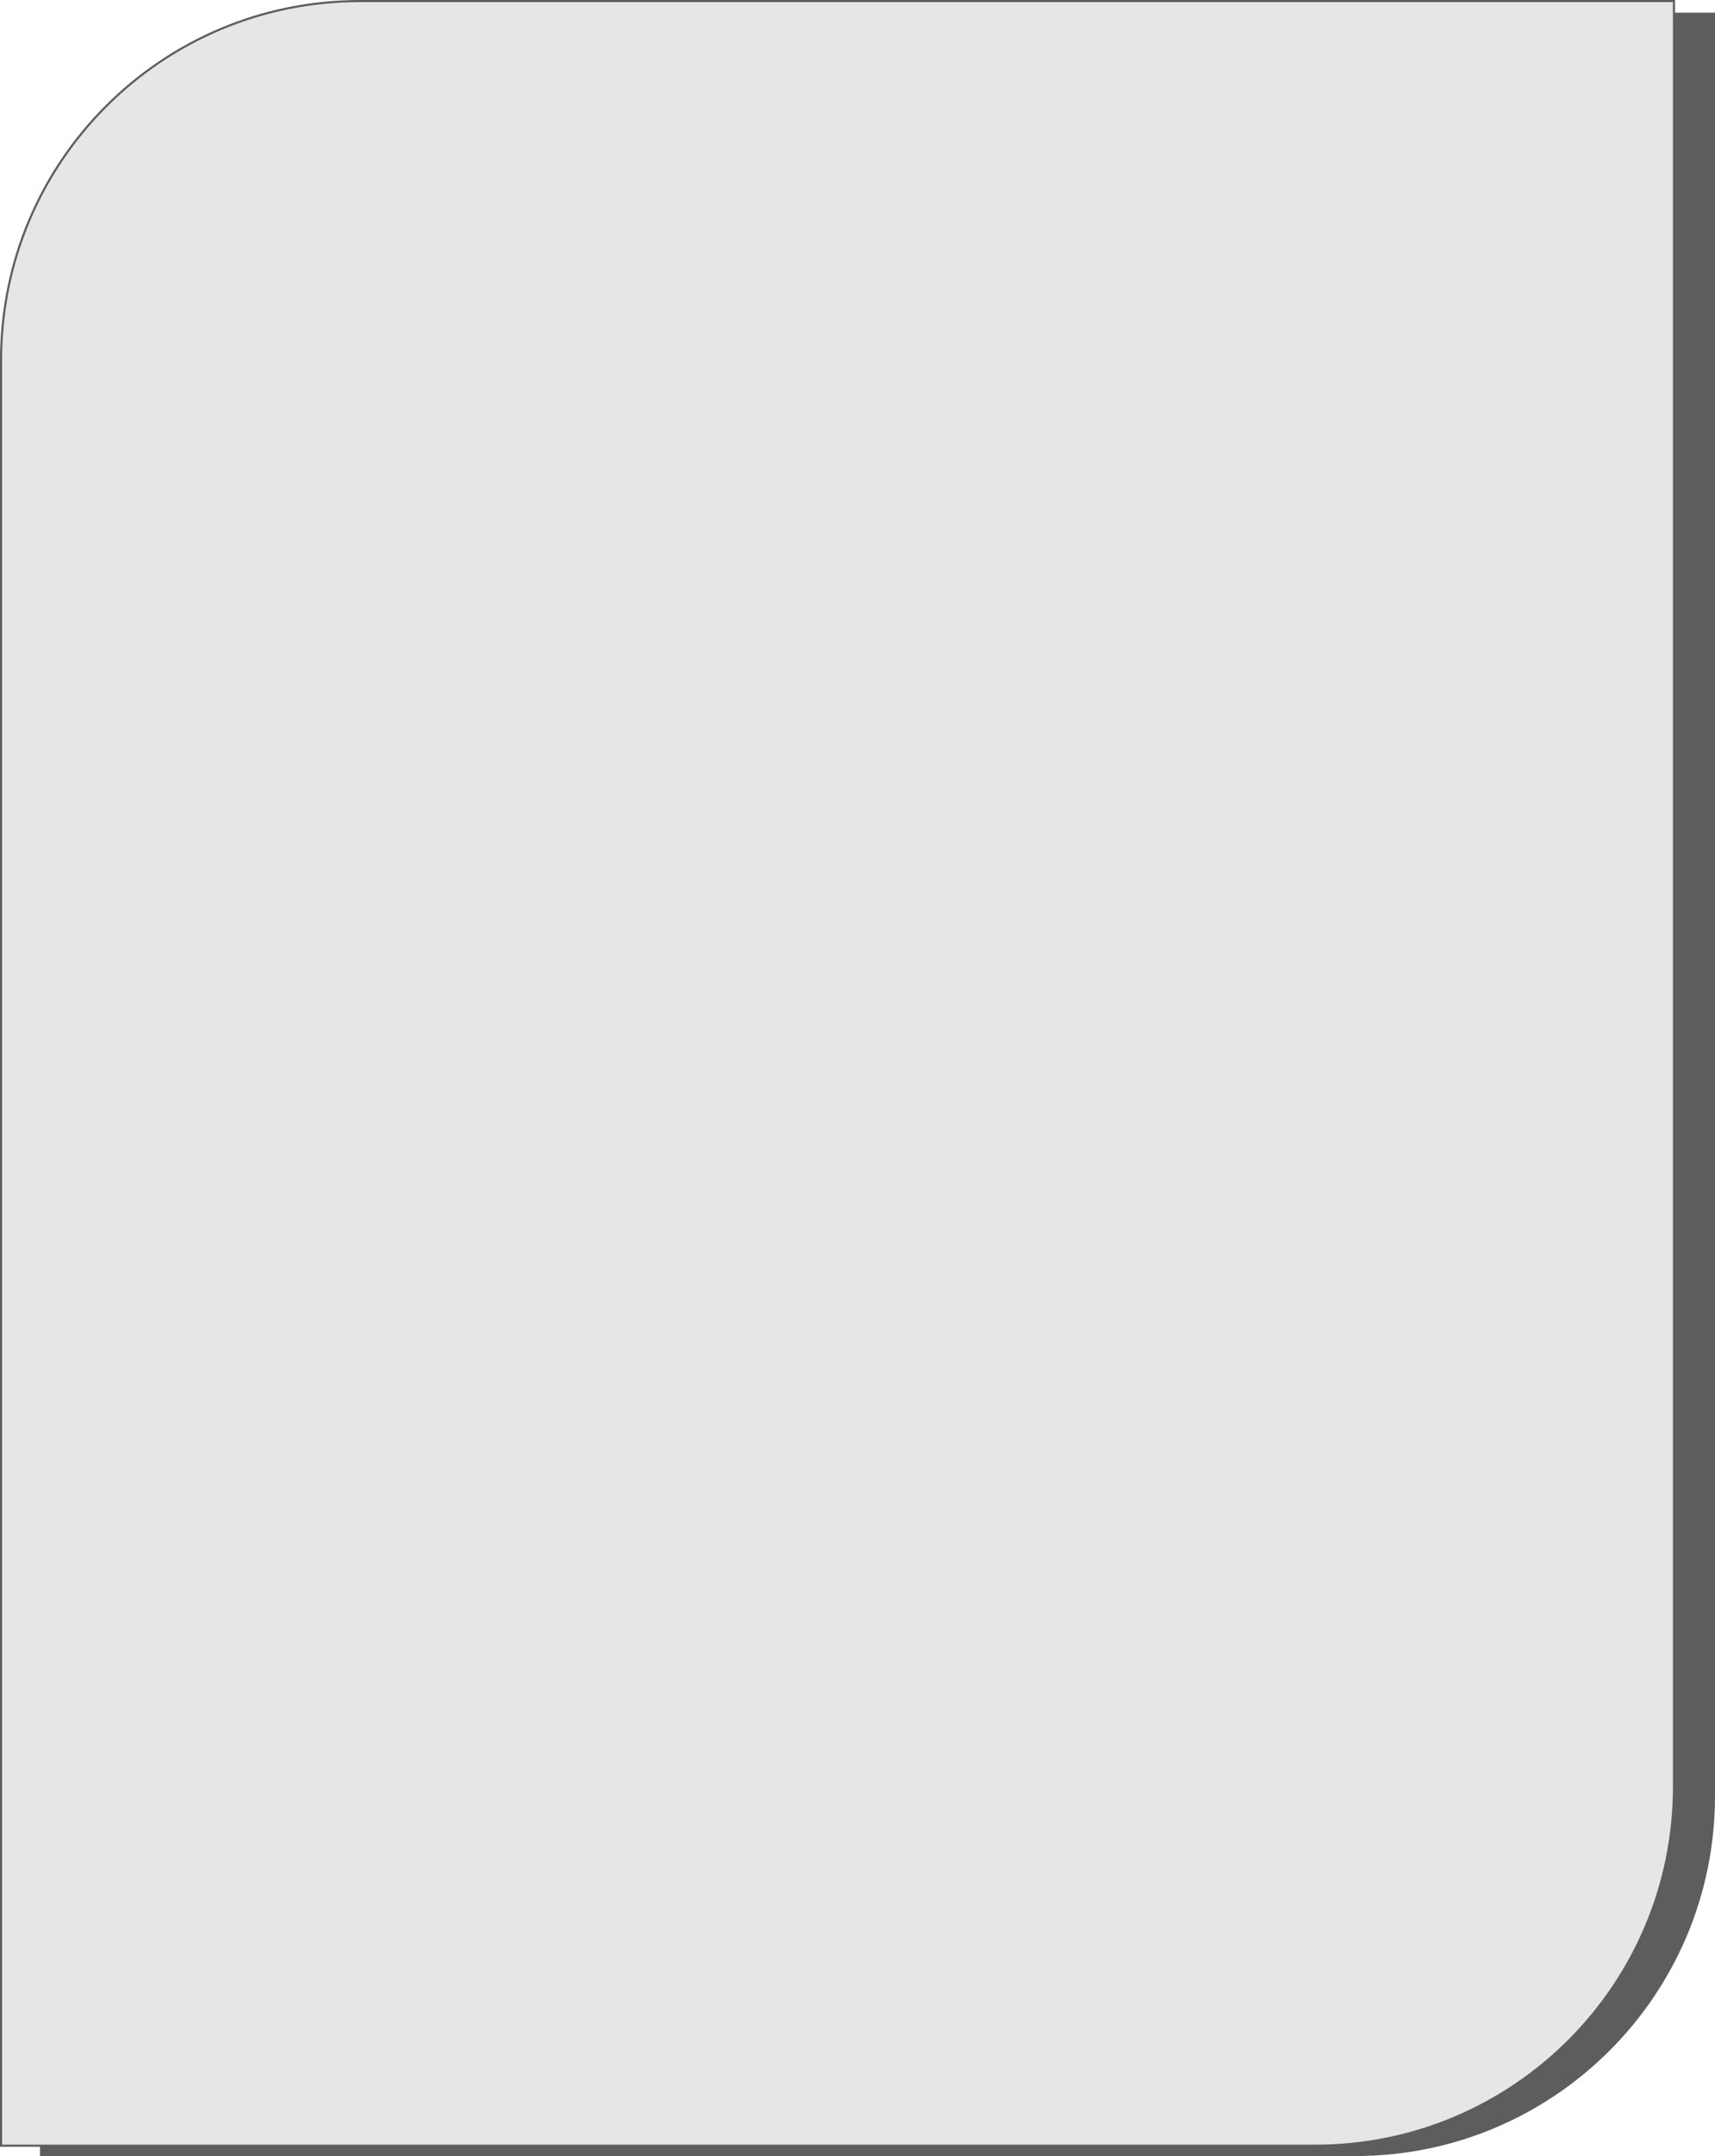
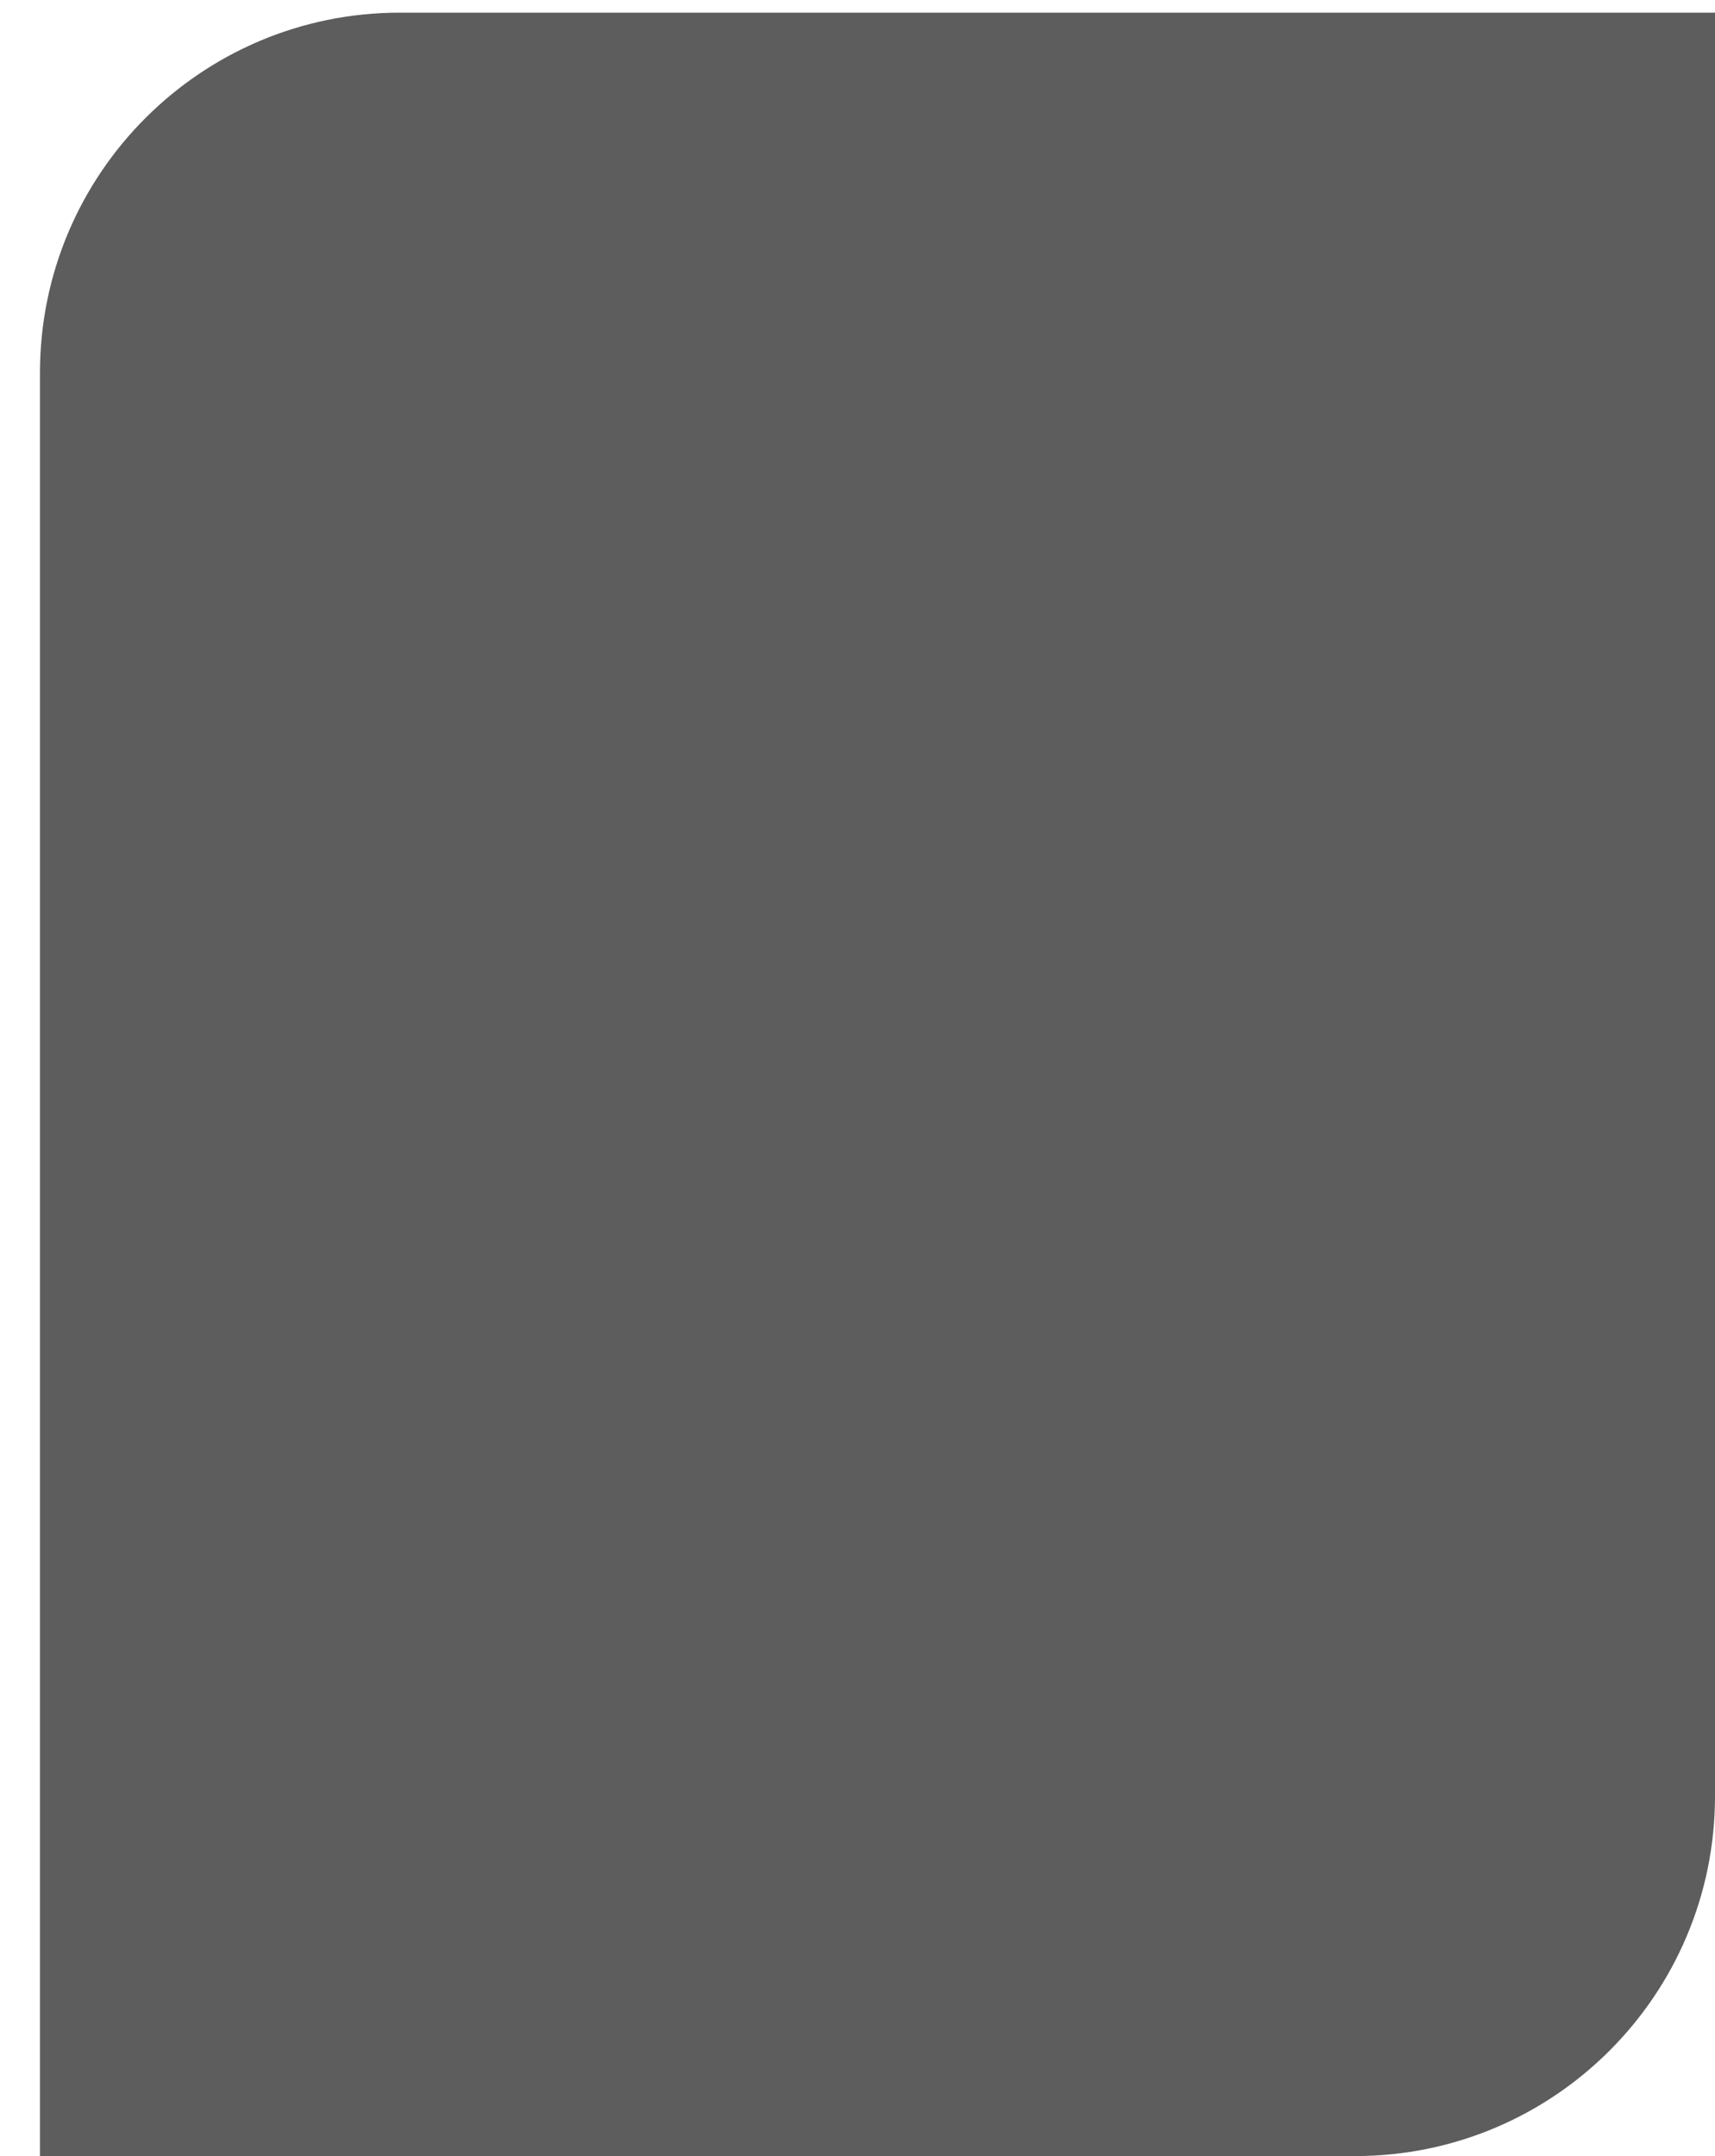
<svg xmlns="http://www.w3.org/2000/svg" width="815" height="1024" viewBox="0 0 815 1024" fill="none">
  <path d="M190 6.51H814.5V853C814.5 947.165 738.165 1023.5 644 1023.5H19.5V177.01C19.5 82.845 95.835 6.51 190 6.51Z" fill="#5D5D5D" stroke="#5D5D5D" />
-   <path d="M171 0.5H795.5V848.583C795.5 942.748 719.165 1019.08 625 1019.08H0.5V171C0.5 76.835 76.835 0.5 171 0.5Z" fill="#E6E6E6" stroke="#5D5D5D" />
</svg>